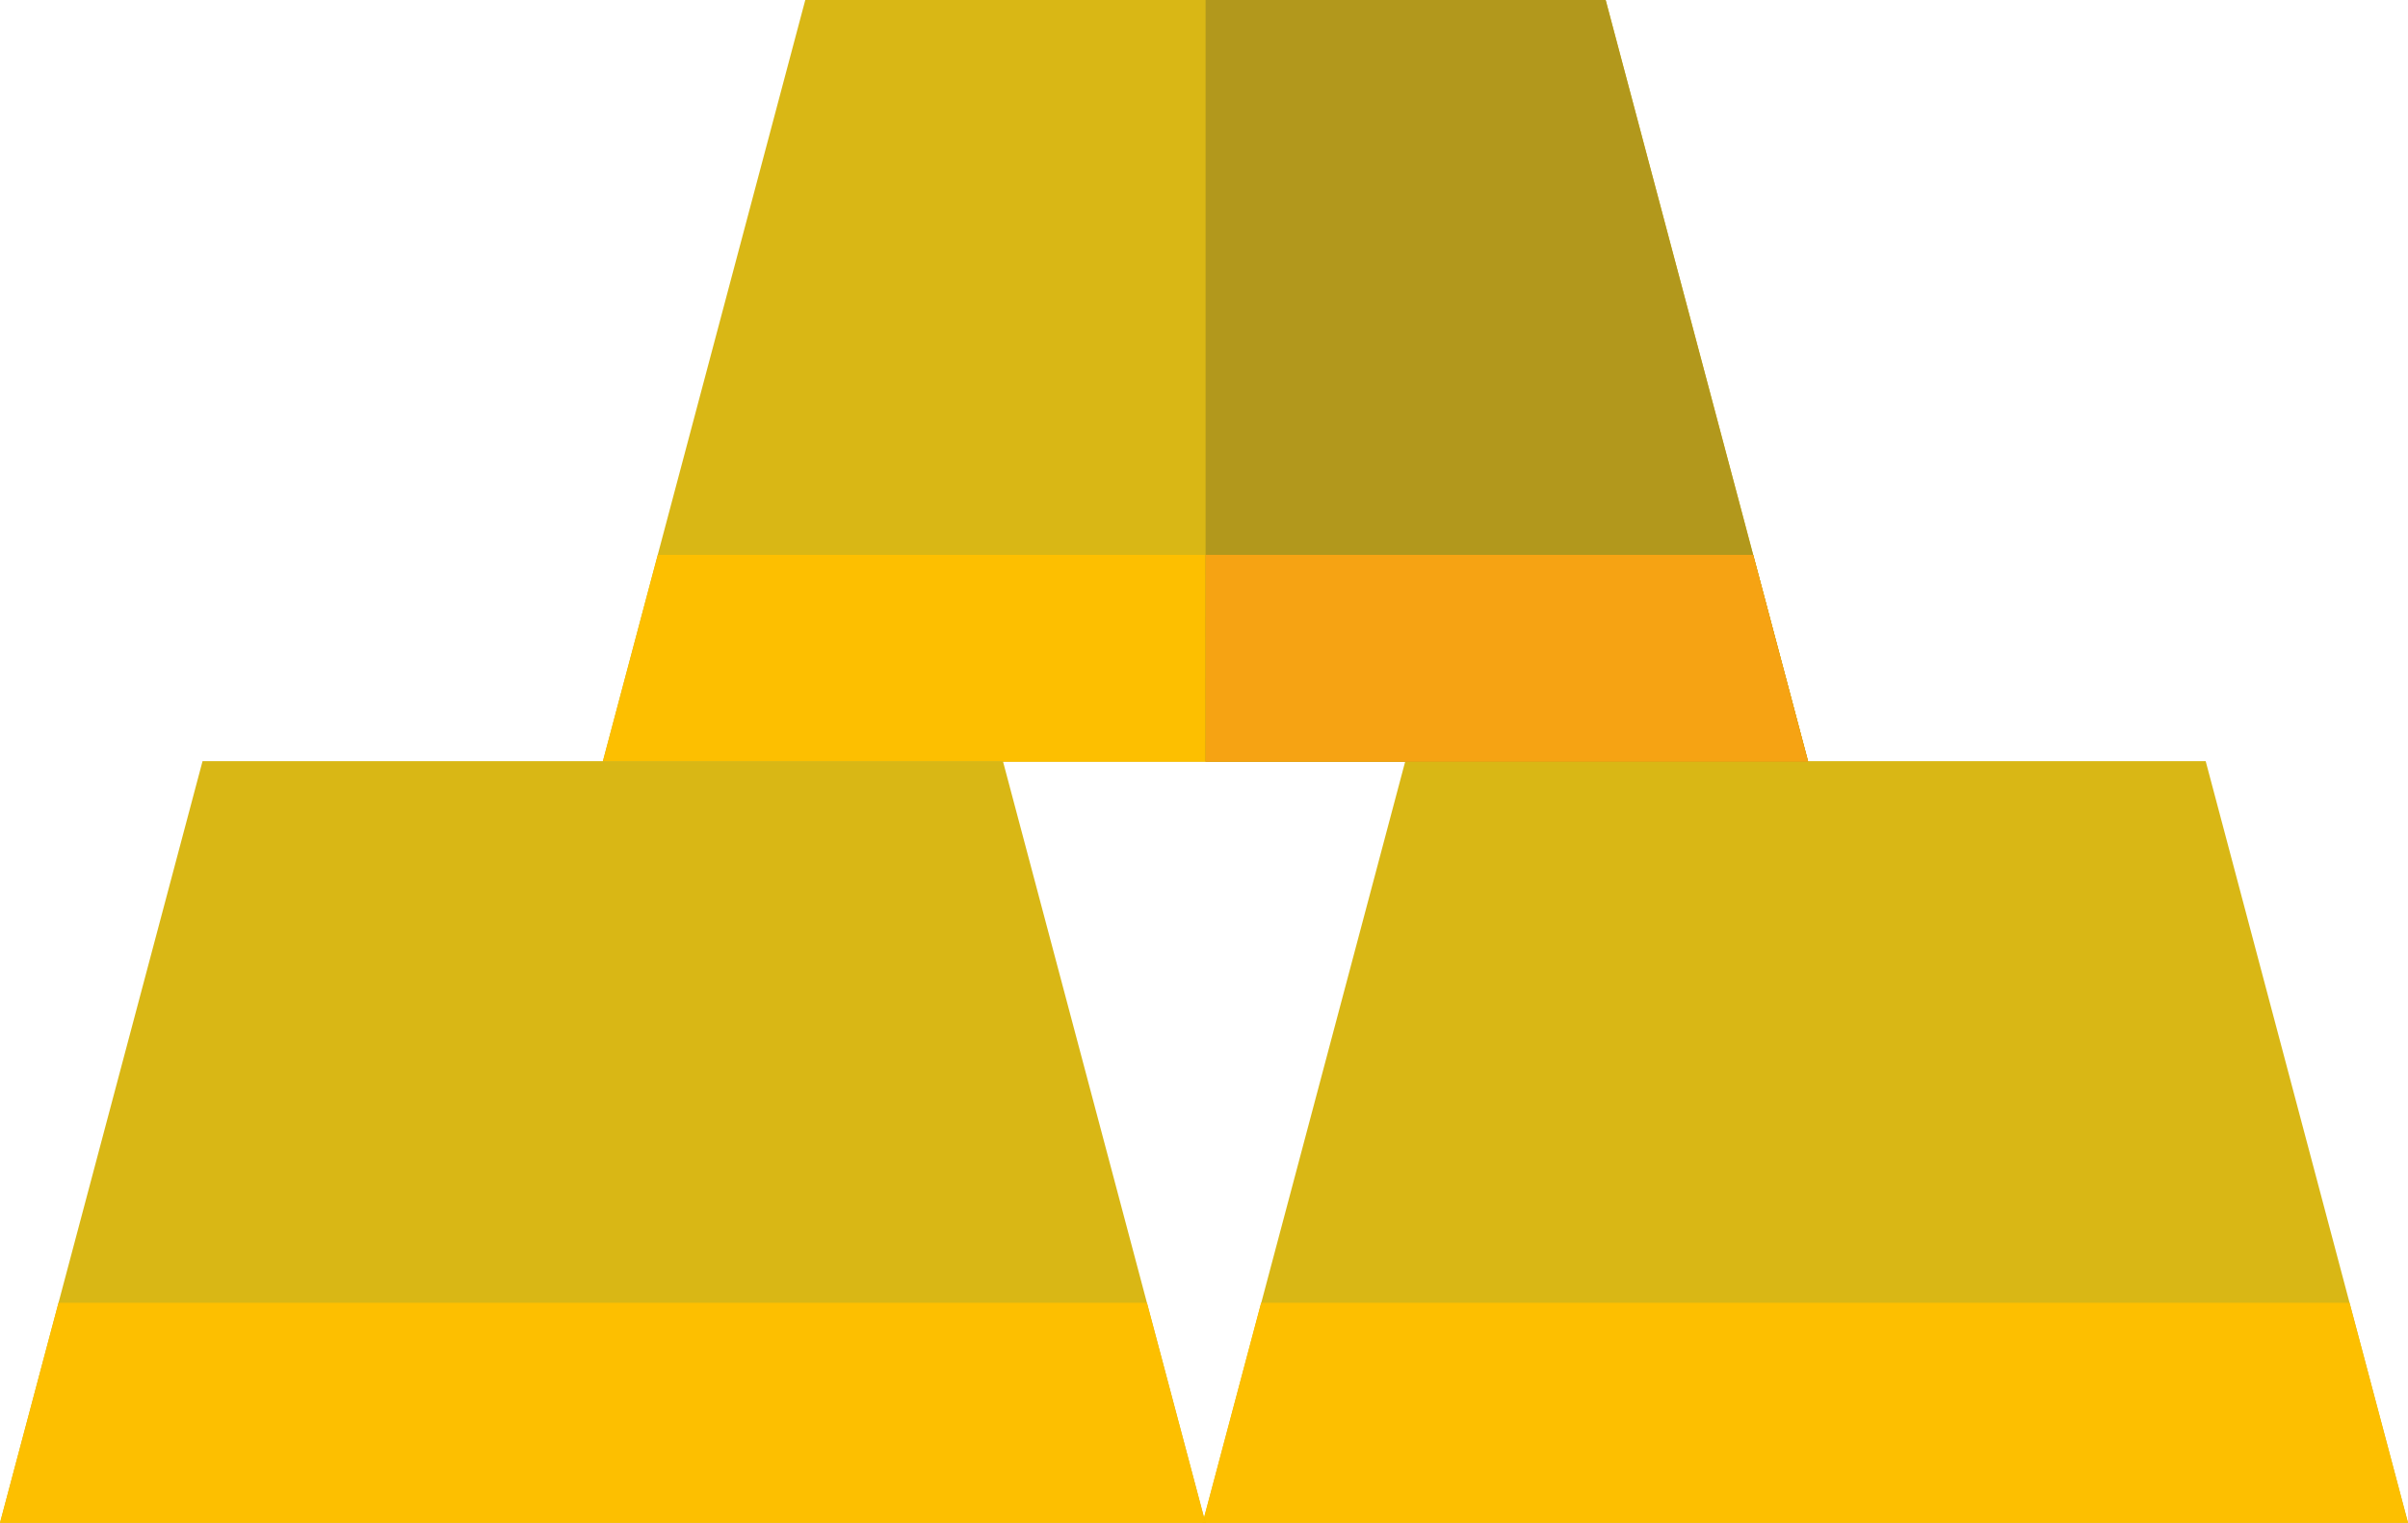
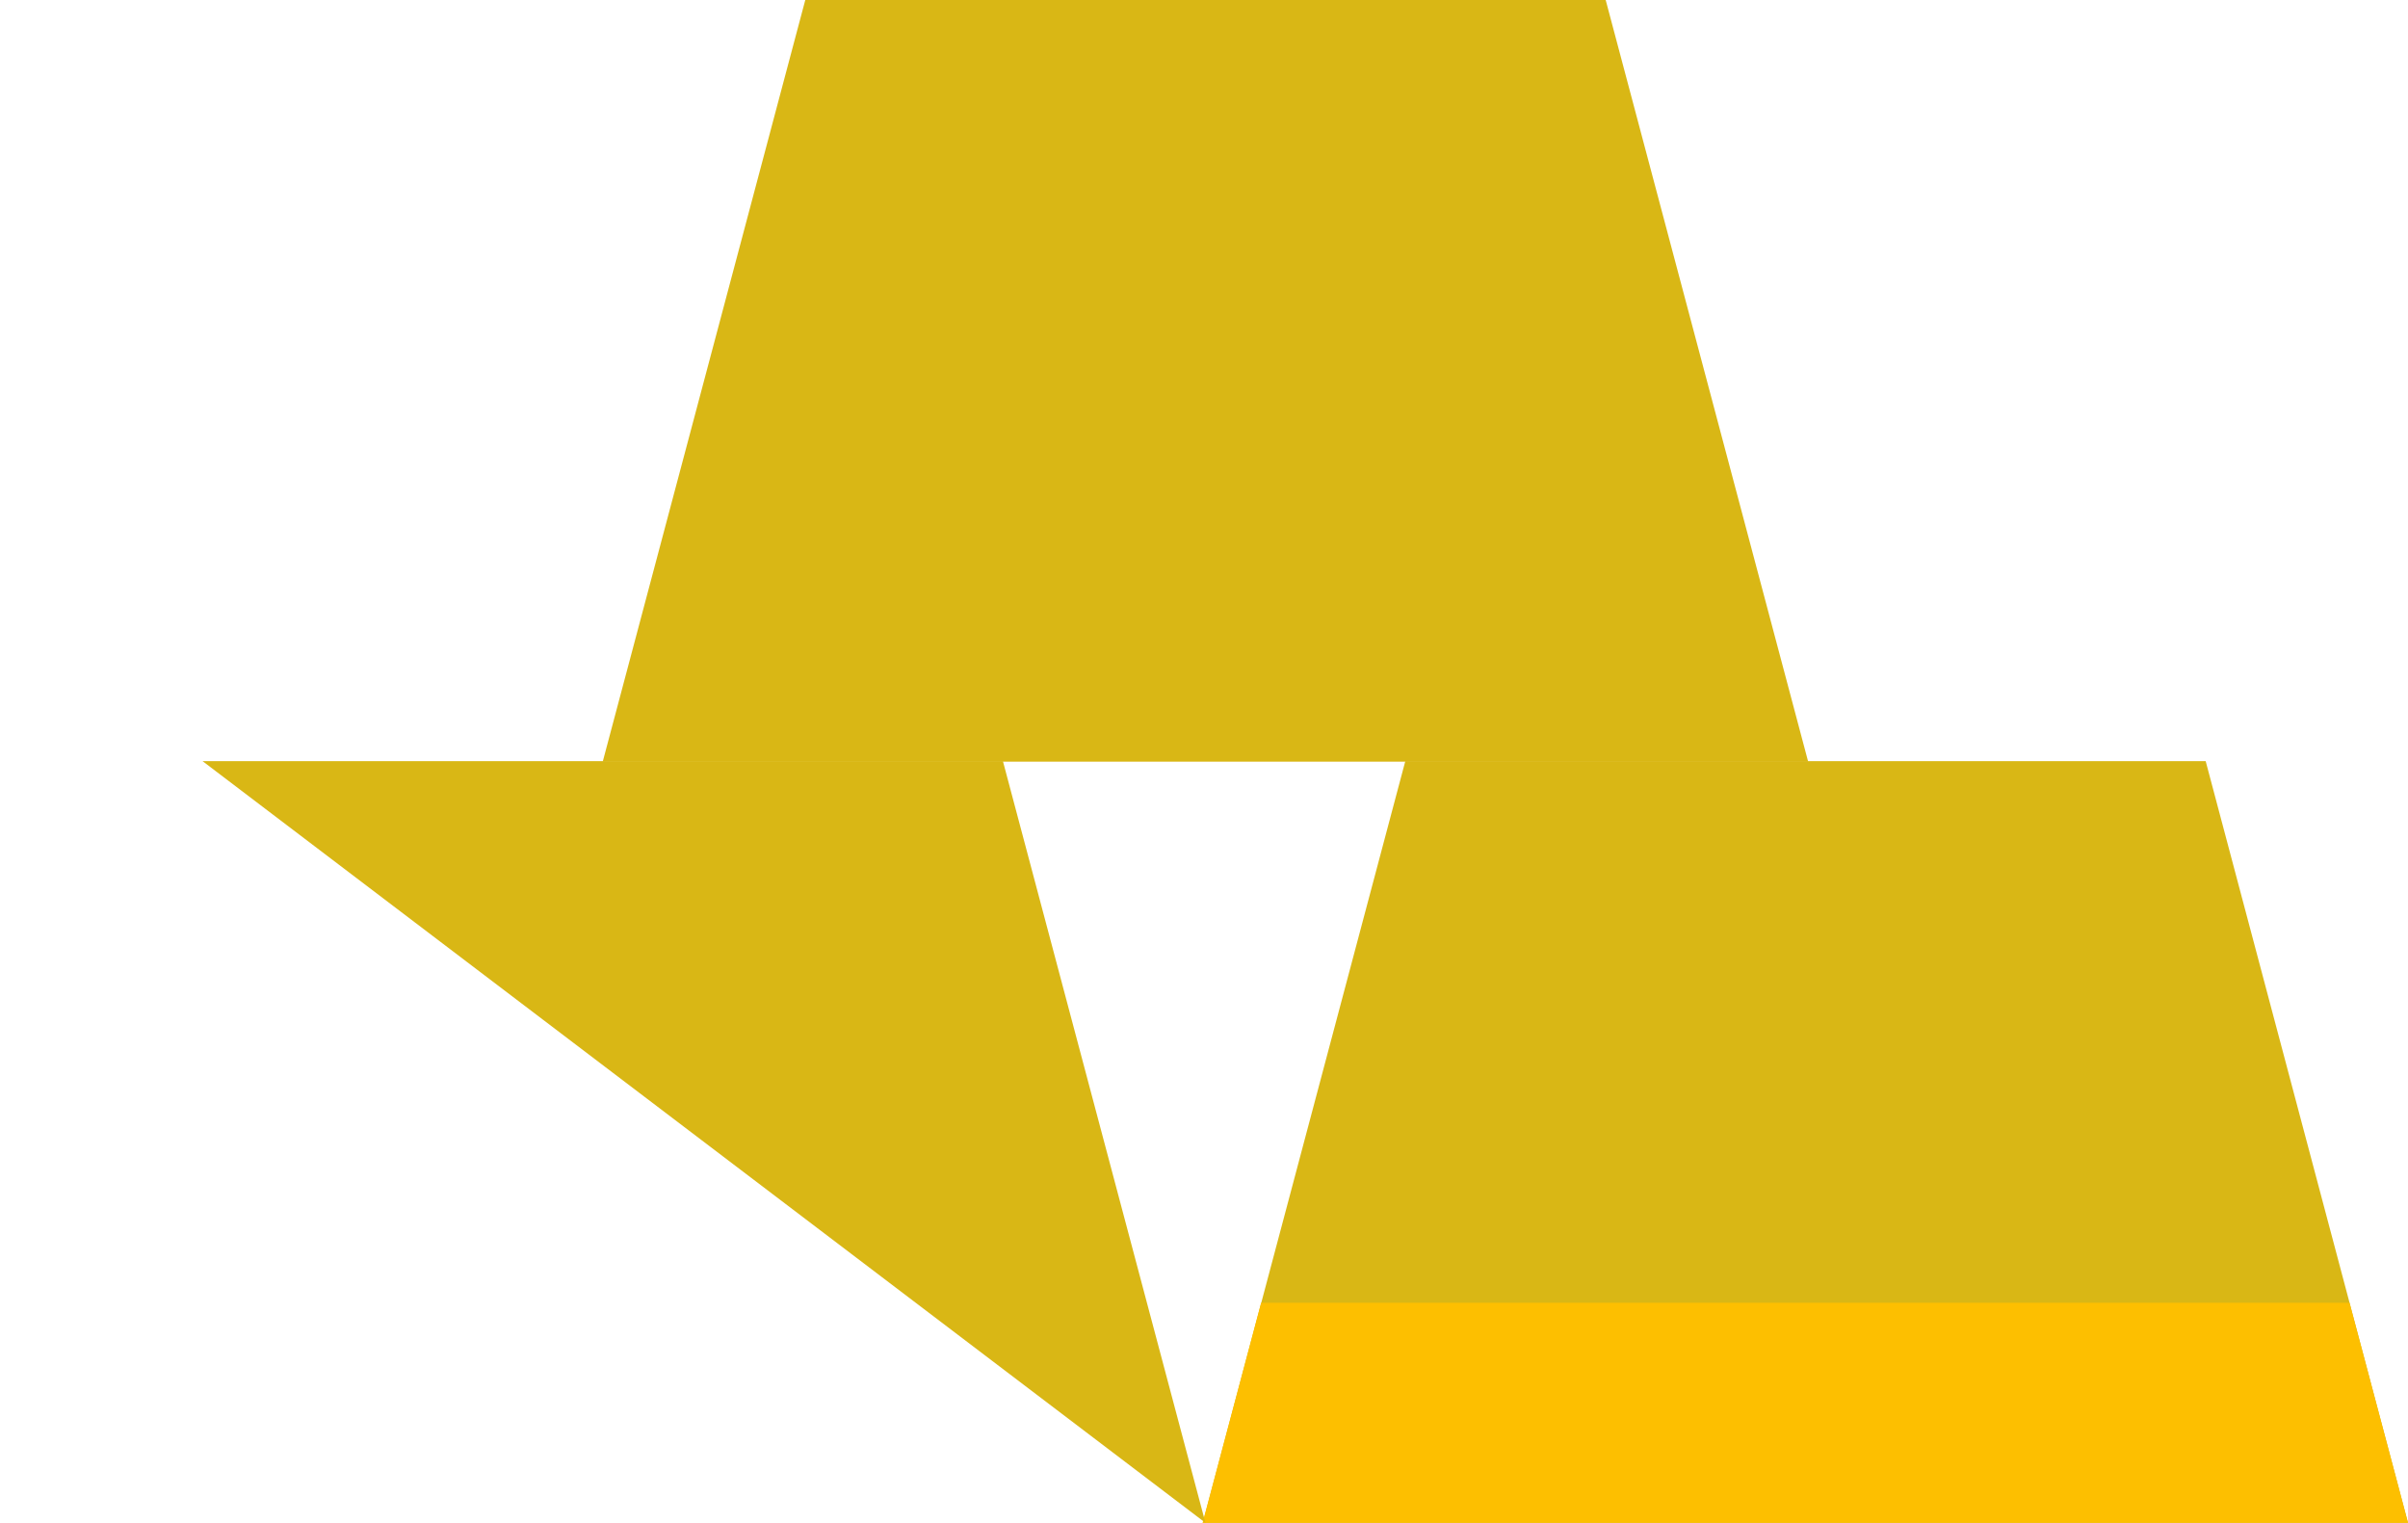
<svg xmlns="http://www.w3.org/2000/svg" id="gold-ingots_1_" data-name="gold-ingots (1)" width="63.259" height="40" viewBox="0 0 63.259 40">
  <path id="Path_8392" data-name="Path 8392" d="M287.362,181.827H255.7l5.321-20.007h21.026Zm0,0" transform="translate(-224.103 -141.827)" fill="#d9b715" />
  <path id="Path_8393" data-name="Path 8393" d="M257.233,276.969l-1.537,5.779h31.667l-1.537-5.779Zm0,0" transform="translate(-224.103 -242.748)" fill="#fdbf00" />
  <path id="Path_8394" data-name="Path 8394" d="M159.819,20.007H128.152L133.473,0H154.5Zm0,0" transform="translate(-112.318)" fill="#d9b715" />
-   <path id="Path_8395" data-name="Path 8395" d="M129.6,117.969l-1.445,5.431H159.82l-1.444-5.431Zm0,0" transform="translate(-112.319 -103.394)" fill="#fdbf00" />
-   <path id="Path_8396" data-name="Path 8396" d="M256.332,20.007h15.83L266.842,0h-10.51Zm0,0" transform="translate(-224.661)" fill="#b2981c" />
-   <path id="Path_8397" data-name="Path 8397" d="M256.332,123.4h15.83l-1.444-5.431H256.331Zm0,0" transform="translate(-224.661 -103.394)" fill="#f6a313" />
-   <path id="Path_8398" data-name="Path 8398" d="M31.667,181.827H0L5.321,161.82H26.347Zm0,0" transform="translate(0 -141.827)" fill="#d9b715" />
-   <path id="Path_8399" data-name="Path 8399" d="M1.537,276.969,0,282.748H31.667l-1.537-5.779Zm0,0" transform="translate(0 -242.748)" fill="#fdbf00" />
+   <path id="Path_8398" data-name="Path 8398" d="M31.667,181.827L5.321,161.82H26.347Zm0,0" transform="translate(0 -141.827)" fill="#d9b715" />
</svg>